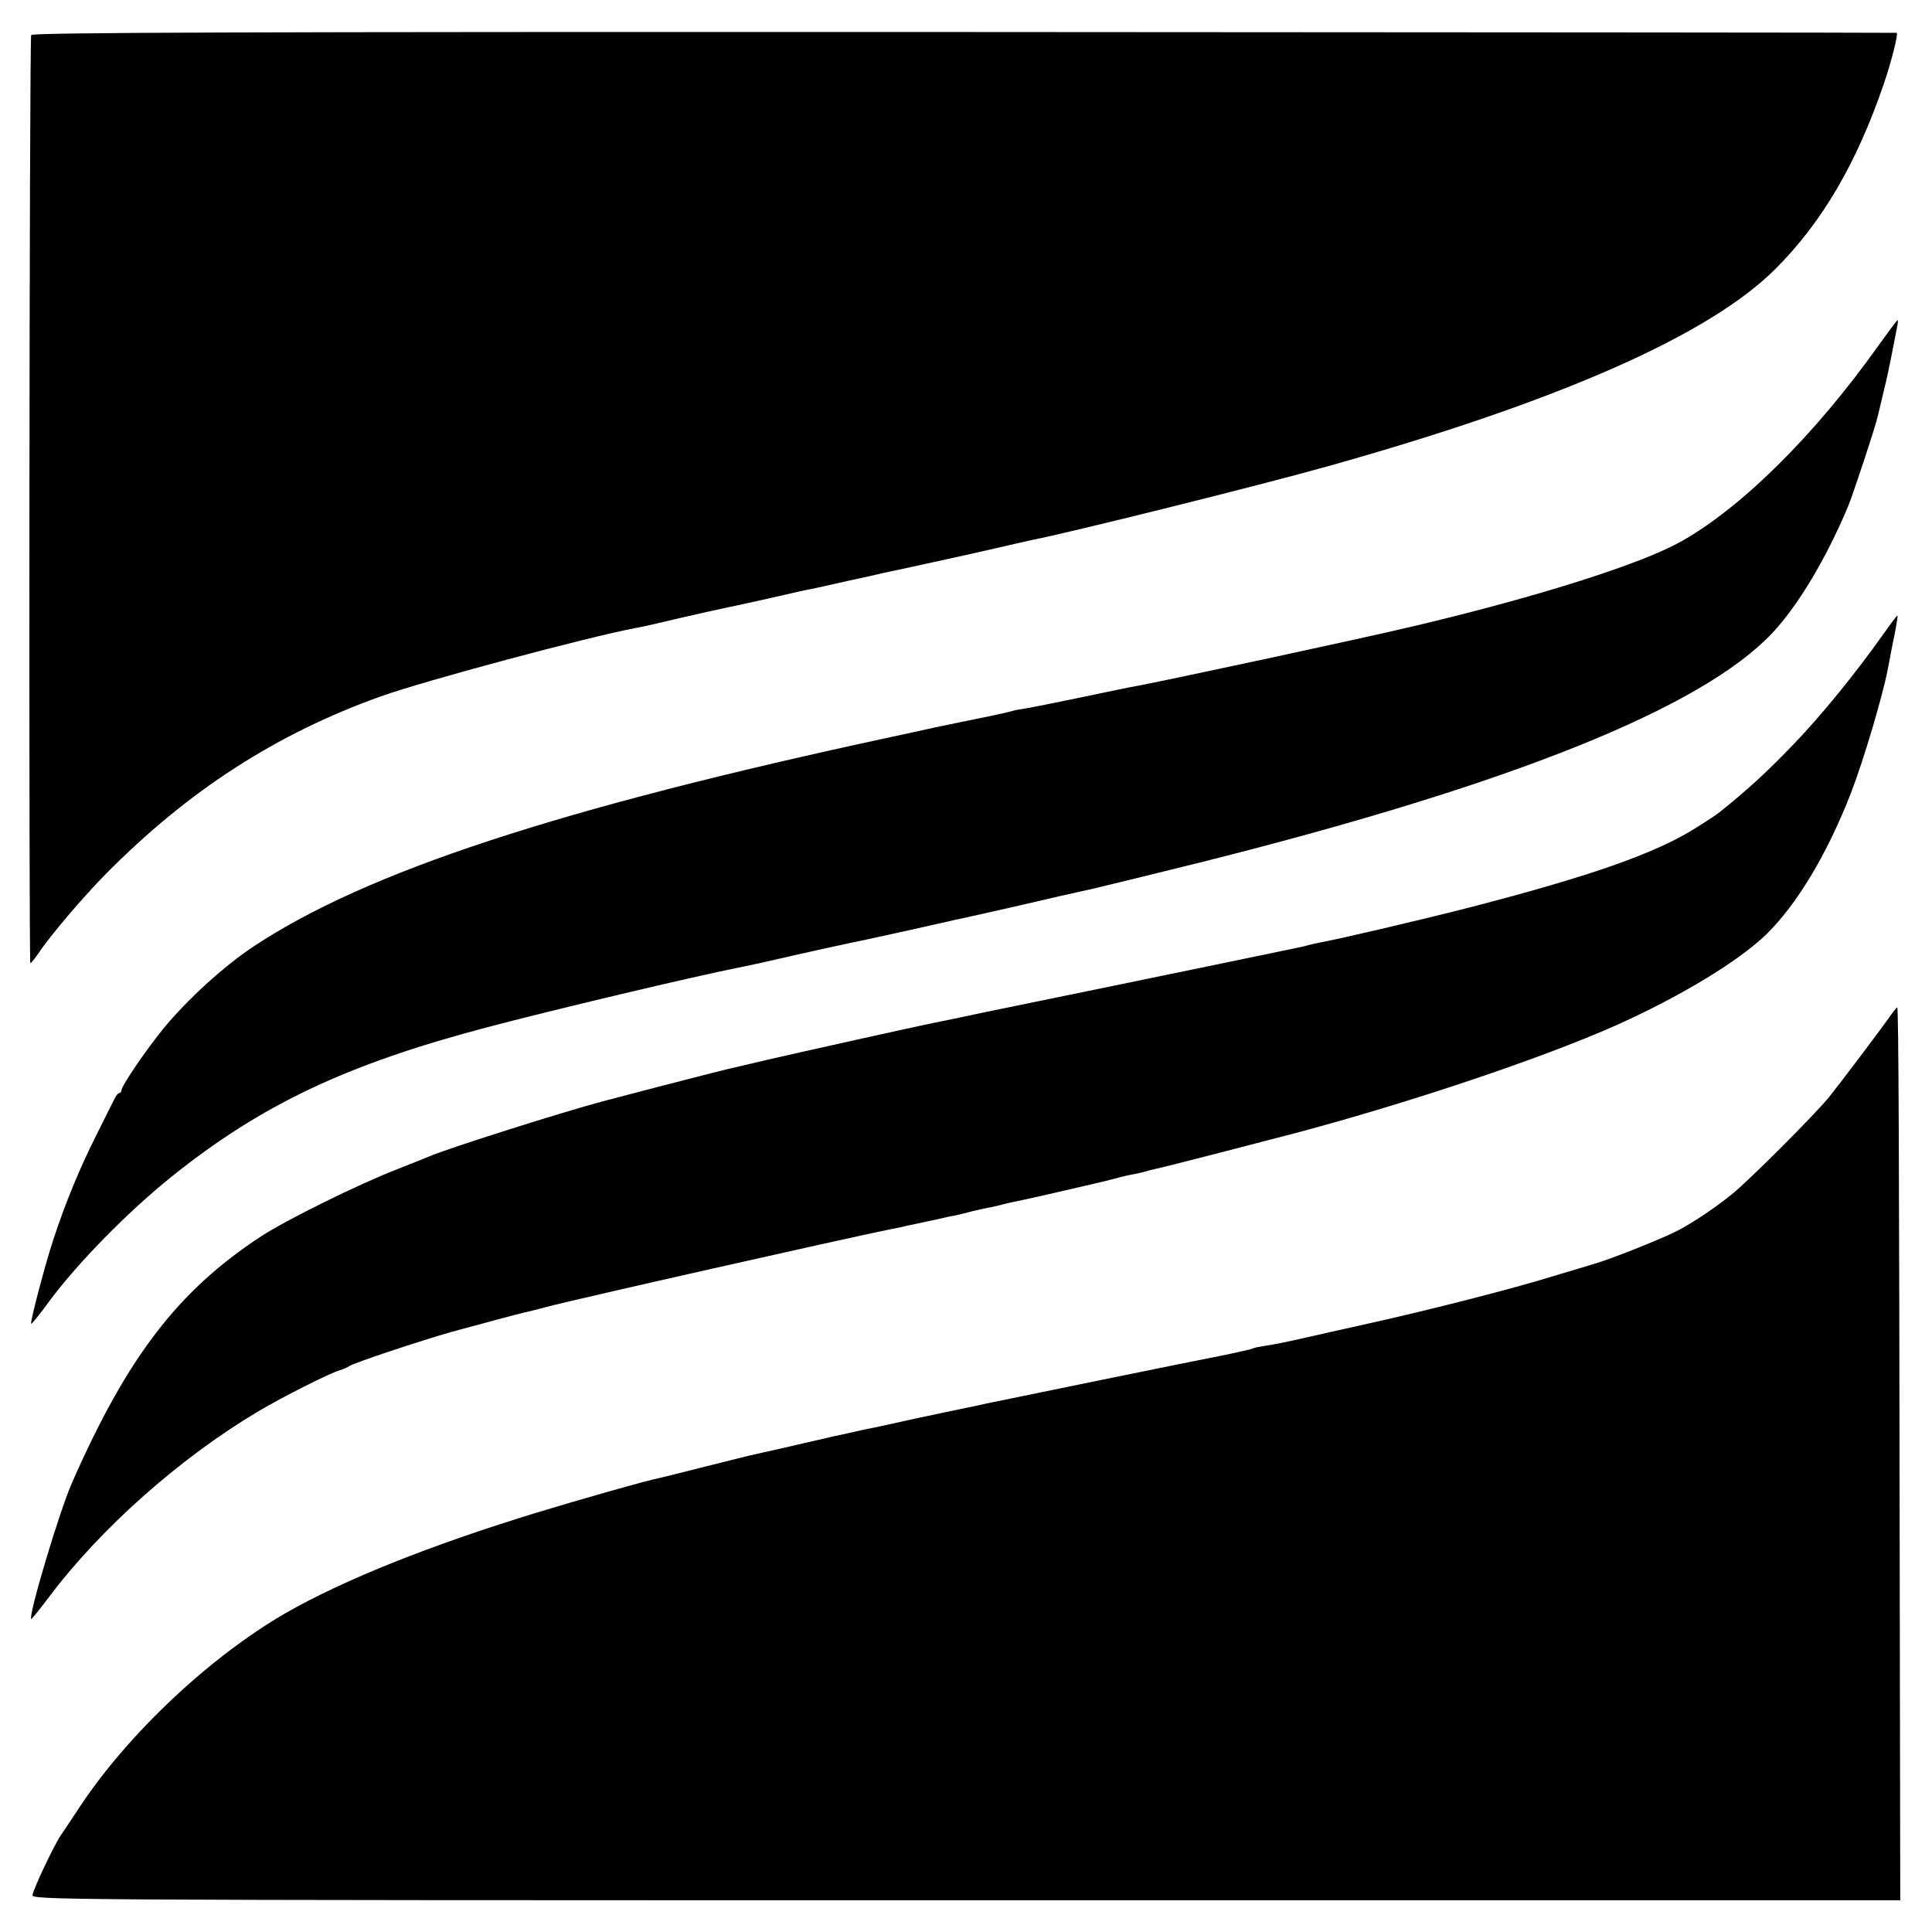
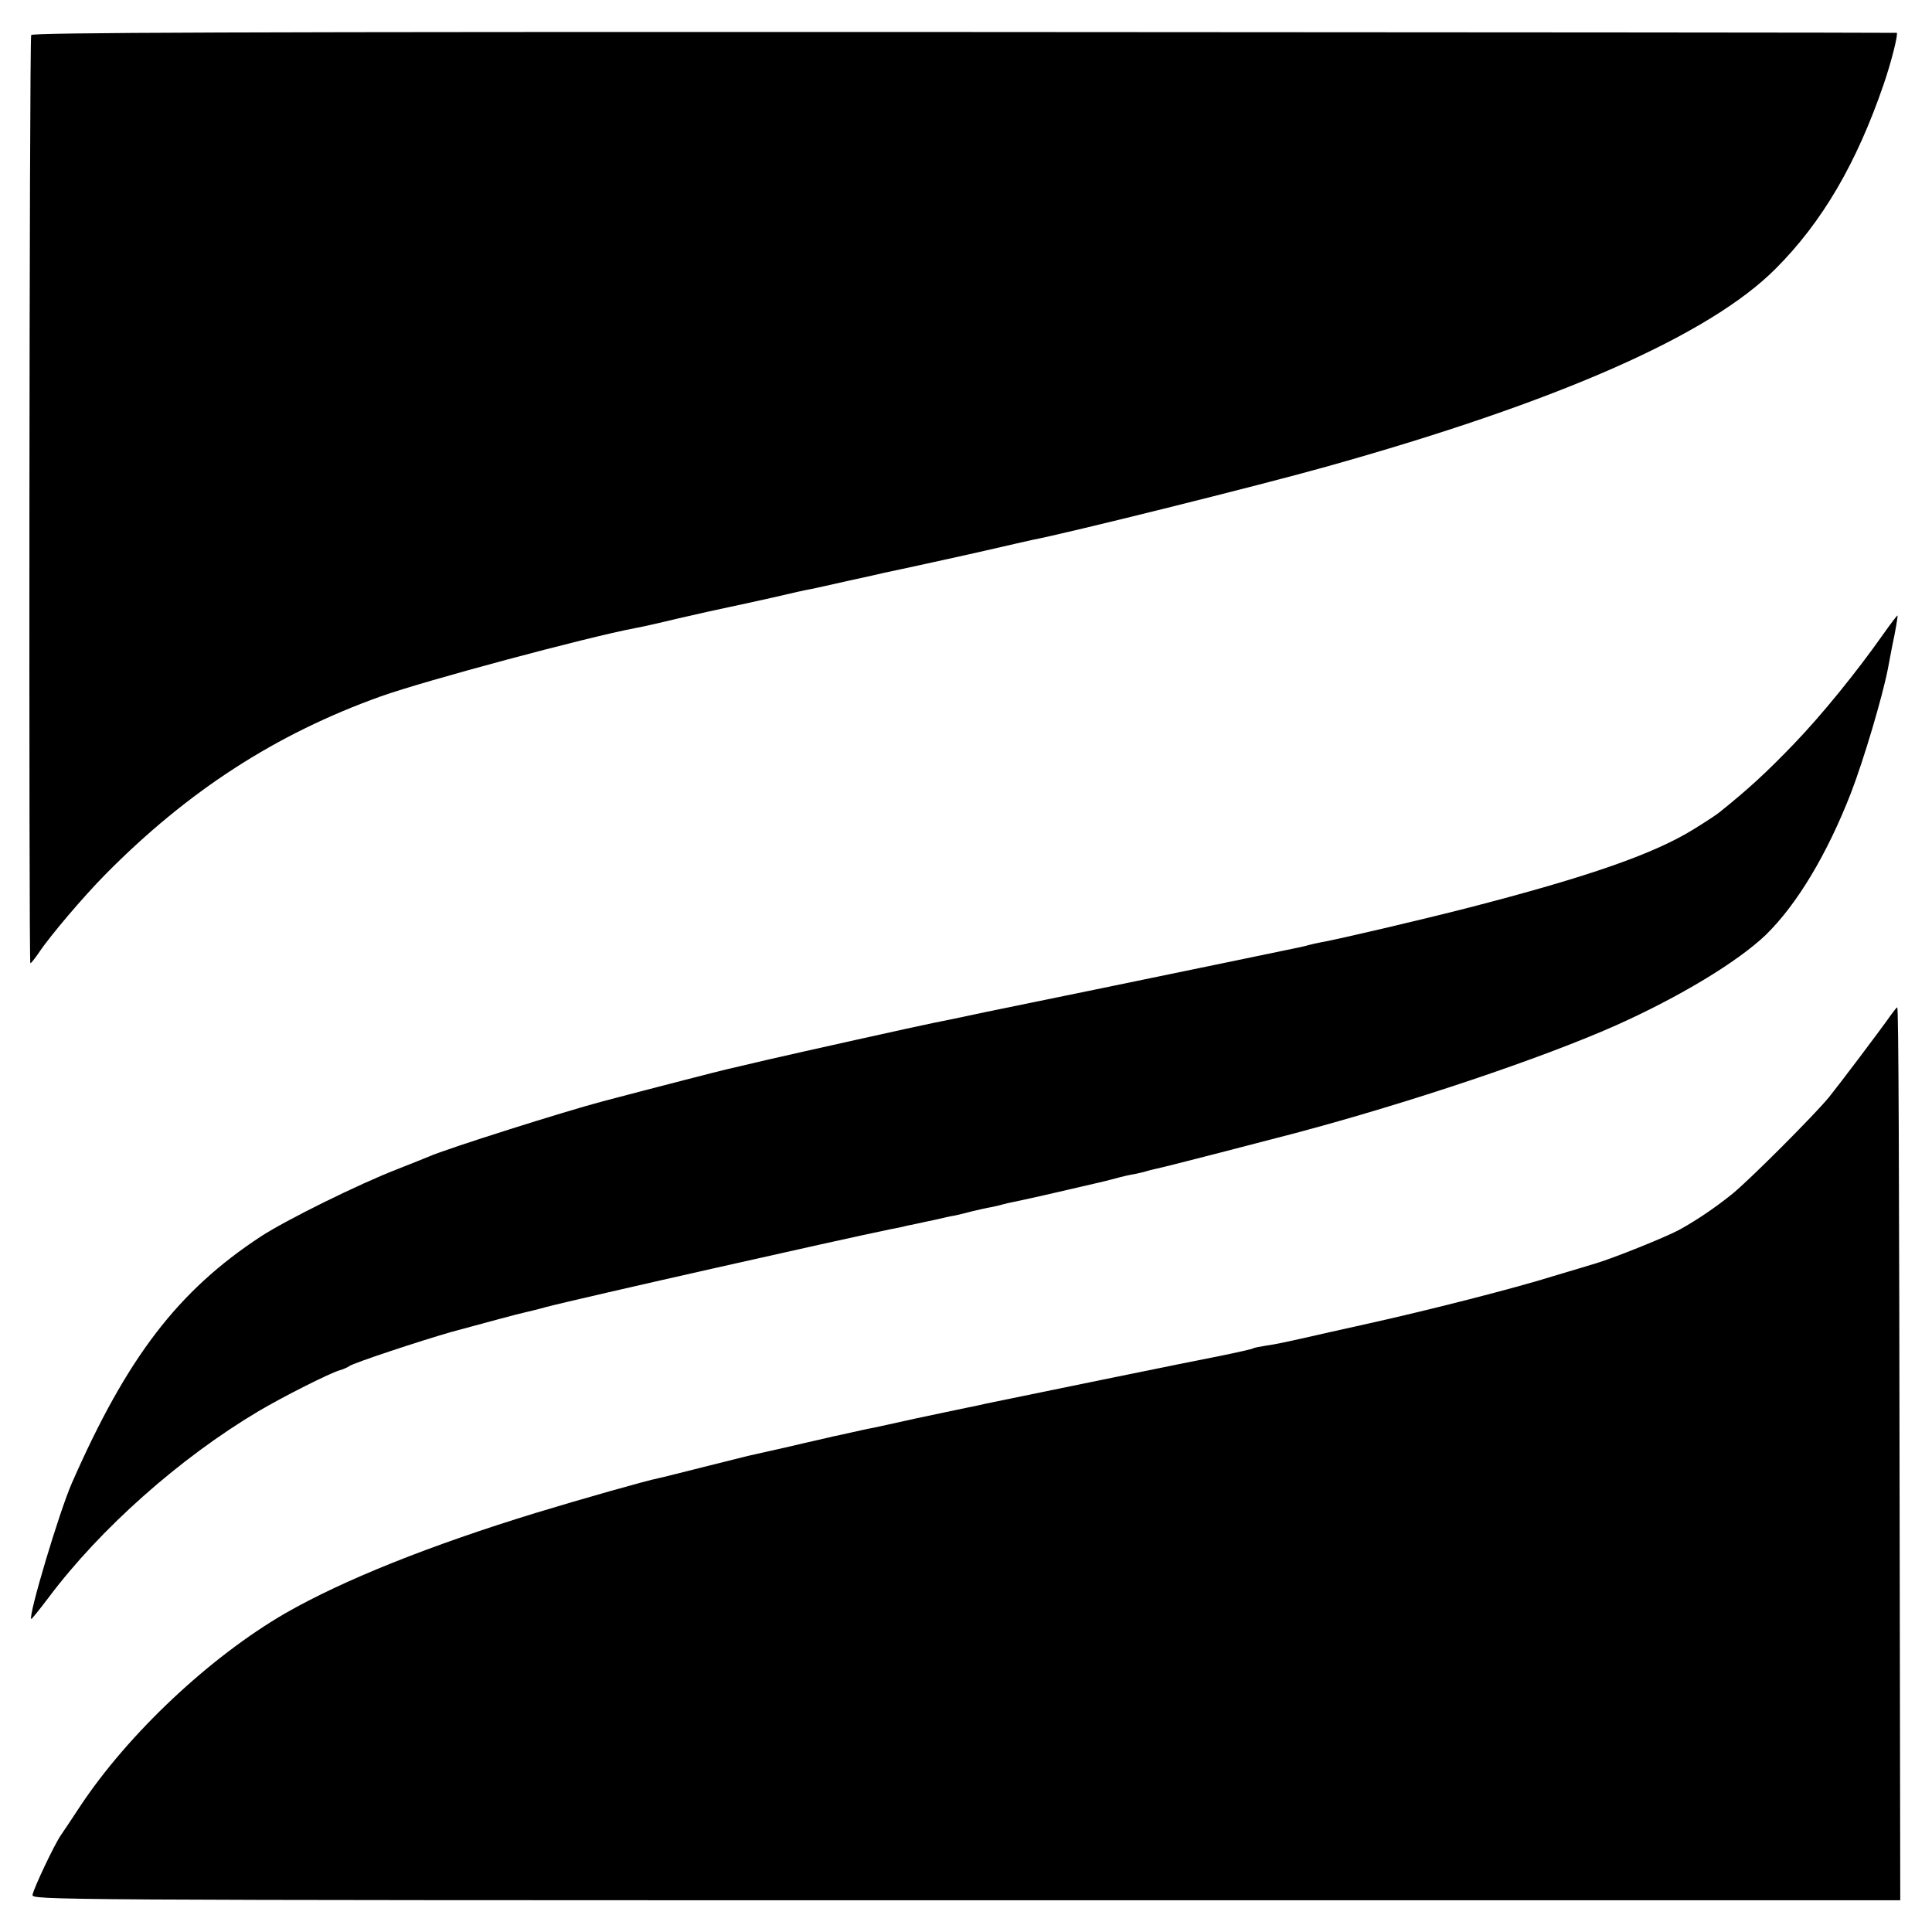
<svg xmlns="http://www.w3.org/2000/svg" version="1.0" width="700pt" height="700pt" viewBox="0 0 700 700" preserveAspectRatio="xMidYMid meet">
  <g transform="translate(0,700) scale(0.1,-0.1)" fill="#000000" stroke="none">
    <path d="M113 6873 c-7 -17 -9 -3363 -3 -3363 3 0 16 17 30 37 41 62 163 205 241 284 300 304 619 510 999 646 160 57 742 213 920 247 14 2 86 18 160 36 74 17 155 35 180 40 25 5 97 21 160 35 63 15 126 29 140 31 14 3 74 16 135 30 60 13 119 26 130 29 22 4 341 74 365 80 92 21 152 35 171 39 126 24 826 198 1064 265 840 235 1389 477 1628 717 170 170 294 383 392 669 27 78 54 185 47 186 -4 1 -1525 2 -3381 3 -2656 1 -3375 -2 -3378 -11z" />
-     <path d="M6806 5748 c-230 -324 -498 -589 -717 -711 -145 -81 -520 -200 -964 -305 -175 -42 -900 -198 -1015 -219 -14 -2 -99 -20 -190 -39 -91 -19 -181 -37 -200 -40 -19 -3 -43 -7 -52 -10 -18 -5 -49 -12 -88 -20 -34 -7 -172 -35 -190 -39 -8 -2 -80 -18 -160 -35 -1205 -259 -1902 -488 -2311 -759 -110 -73 -242 -194 -328 -299 -62 -76 -151 -207 -151 -222 0 -5 -3 -10 -7 -10 -5 0 -13 -10 -19 -23 -6 -12 -36 -71 -66 -132 -58 -115 -112 -245 -154 -374 -30 -90 -86 -303 -81 -307 2 -2 32 35 66 82 104 140 285 324 443 451 324 260 634 407 1143 541 230 61 752 185 910 216 59 12 71 15 138 30 63 15 271 61 327 72 14 3 86 19 160 35 74 17 144 32 155 35 11 2 110 24 220 49 110 26 238 55 285 65 47 11 227 55 400 98 1121 282 1805 557 2061 828 93 99 194 267 274 457 19 45 103 300 109 331 4 18 15 63 30 126 2 8 12 53 21 100 9 47 18 93 20 103 2 9 2 17 0 17 -2 0 -33 -42 -69 -92z" />
    <path d="M6824 4703 c-98 -139 -223 -293 -324 -398 -98 -102 -164 -163 -270 -248 -8 -7 -49 -34 -91 -60 -146 -91 -385 -174 -819 -286 -176 -45 -462 -112 -533 -125 -15 -3 -35 -7 -45 -10 -9 -3 -28 -7 -42 -10 -14 -3 -135 -28 -270 -56 -135 -28 -344 -71 -465 -96 -121 -25 -296 -61 -390 -80 -93 -20 -180 -38 -192 -40 -51 -10 -487 -107 -608 -135 -71 -17 -137 -32 -145 -34 -14 -3 -244 -62 -445 -115 -140 -37 -567 -172 -630 -200 -11 -5 -63 -25 -115 -46 -140 -54 -403 -184 -495 -244 -300 -197 -484 -437 -684 -892 -46 -104 -159 -483 -148 -494 1 -2 30 34 64 79 186 248 474 504 758 673 91 54 258 138 295 149 14 4 30 11 35 15 13 11 258 92 370 124 125 34 247 67 267 71 9 2 43 10 75 19 118 31 1063 244 1248 282 11 2 31 6 45 9 14 4 36 8 50 11 14 3 45 10 70 15 25 6 56 13 70 15 14 3 43 10 65 16 22 5 51 12 65 14 14 3 33 7 42 10 10 3 29 7 44 10 14 3 85 18 157 35 73 17 139 32 147 34 8 2 35 8 60 15 25 7 56 14 70 16 14 3 33 7 42 10 9 3 25 7 35 9 23 4 375 95 508 130 413 110 890 270 1160 390 230 103 439 229 542 327 113 110 222 291 309 514 47 122 114 348 134 450 6 33 13 68 15 79 13 60 22 115 20 115 -2 0 -25 -30 -51 -67z" />
    <path d="M6853 3325 c-40 -57 -188 -253 -226 -300 -55 -67 -290 -302 -352 -352 -65 -52 -131 -96 -191 -129 -50 -27 -242 -104 -304 -122 -19 -6 -87 -26 -150 -45 -147 -46 -458 -125 -670 -172 -91 -20 -201 -45 -245 -55 -44 -10 -100 -22 -125 -25 -24 -4 -48 -8 -51 -11 -4 -2 -51 -13 -105 -24 -85 -16 -802 -163 -859 -175 -11 -3 -45 -10 -75 -16 -30 -6 -113 -24 -185 -39 -71 -16 -141 -31 -155 -34 -14 -2 -47 -10 -75 -16 -27 -6 -58 -13 -69 -15 -10 -3 -80 -18 -155 -36 -75 -17 -143 -32 -151 -34 -8 -2 -80 -20 -160 -40 -80 -20 -154 -39 -165 -41 -42 -8 -288 -78 -442 -125 -385 -118 -698 -243 -909 -364 -273 -158 -569 -436 -744 -700 -29 -44 -60 -91 -70 -105 -25 -37 -98 -192 -102 -215 -3 -19 16 -20 3382 -20 l3385 0 -2 1240 c-2 1460 -4 1995 -9 1995 -2 0 -11 -11 -21 -25z" />
  </g>
</svg>